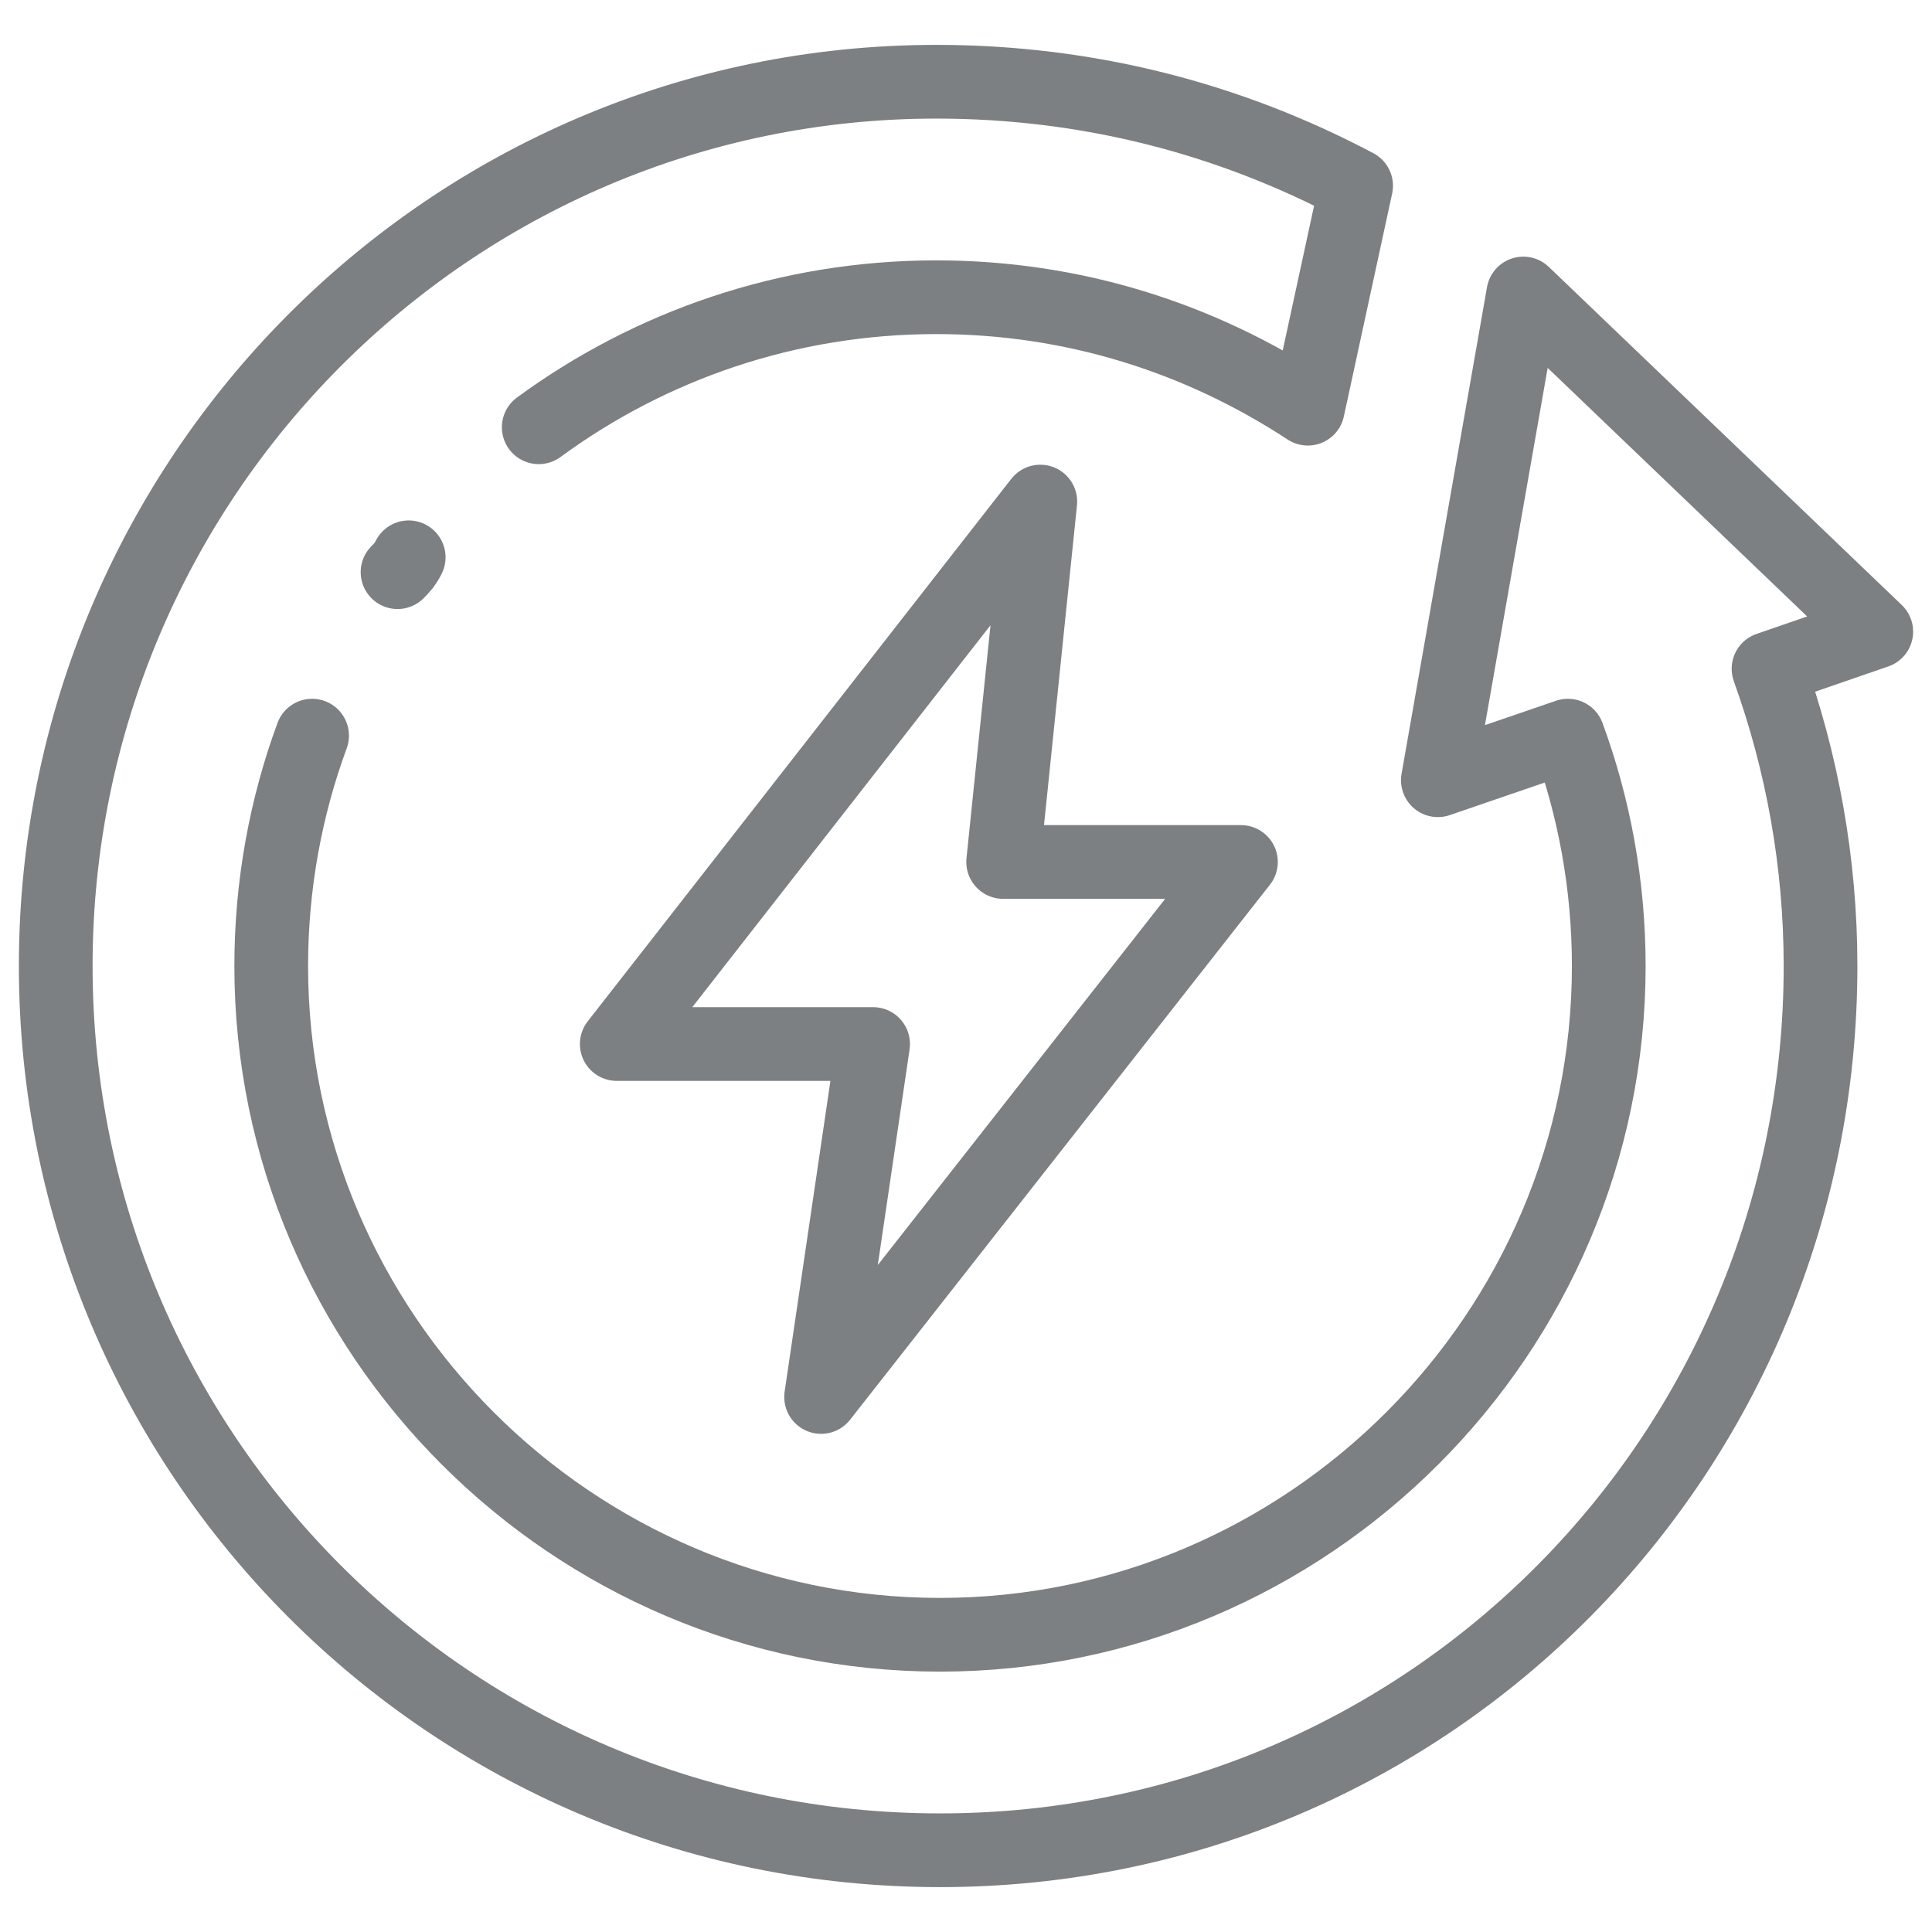
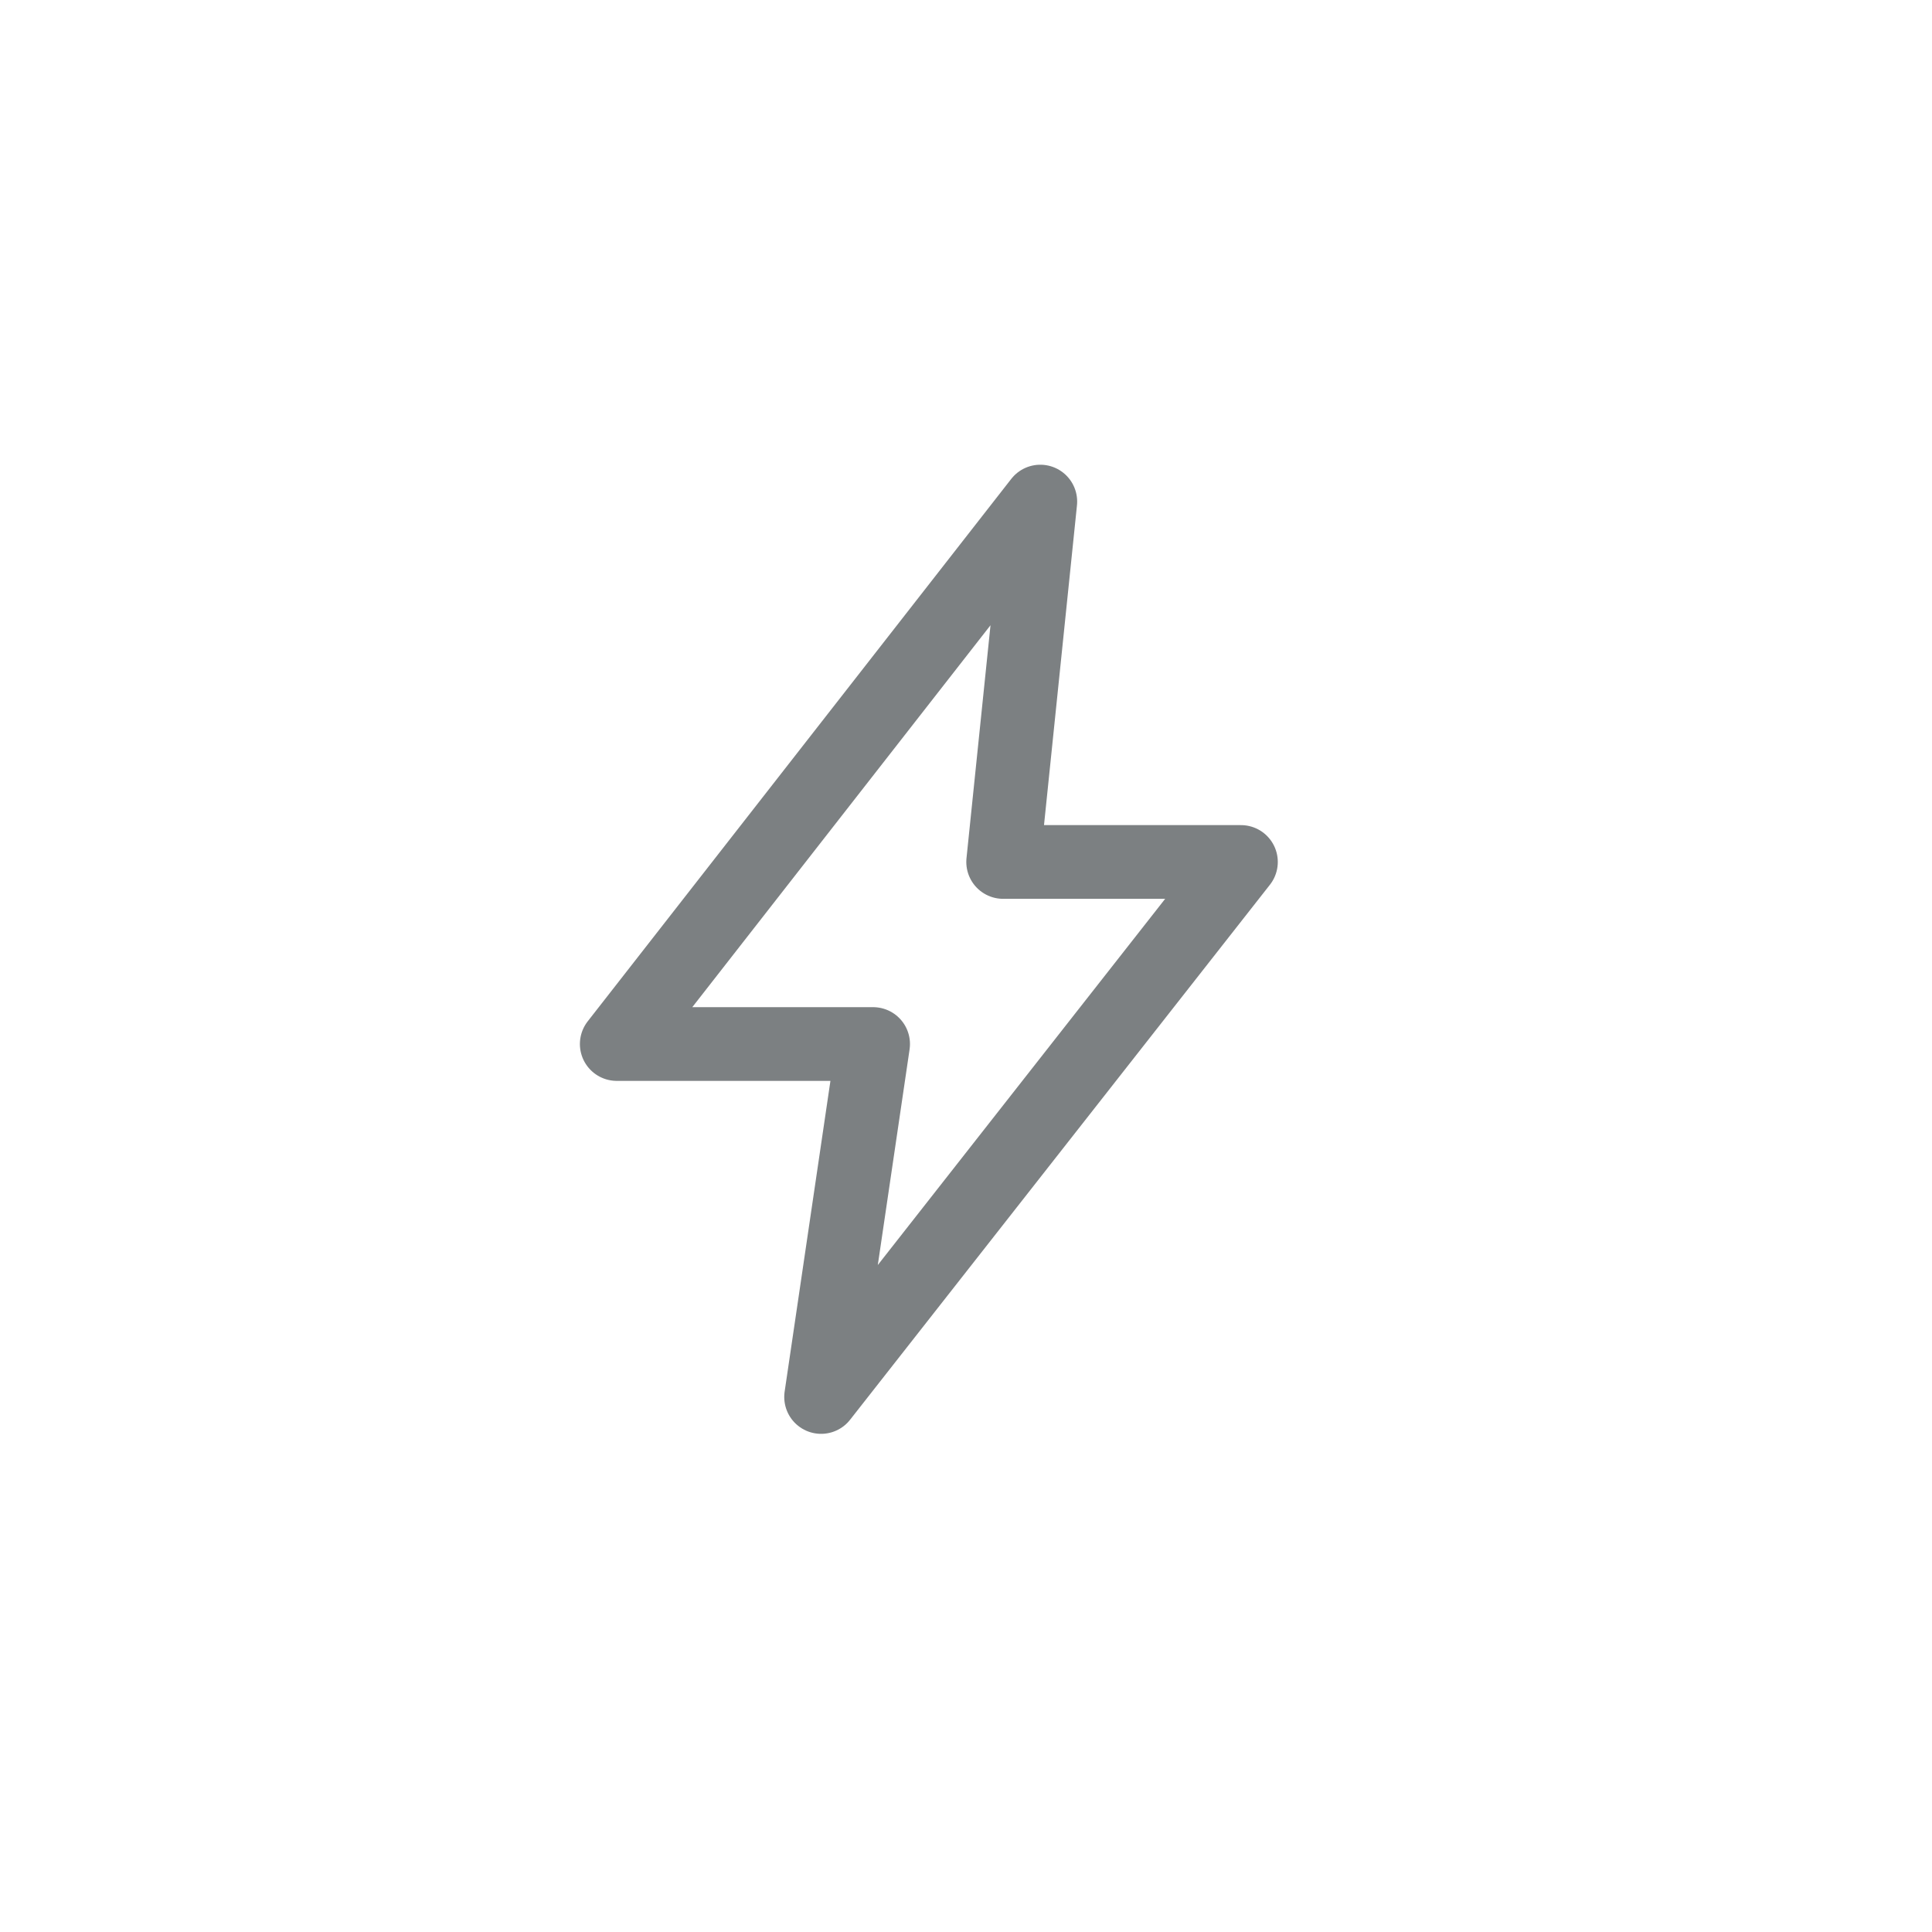
<svg xmlns="http://www.w3.org/2000/svg" version="1.1" id="Layer_1" x="0px" y="0px" viewBox="0 0 52 52" enable-background="new 0 0 52 52" xml:space="preserve">
  <g>
    <polygon fill="none" stroke="#7C8082" stroke-width="1.984" stroke-linecap="round" stroke-linejoin="round" stroke-miterlimit="10" points="   28,13.5 16.6,28.1 23.5,28.1 22.1,37.6 33.4,23.2 27,23.2  " />
-     <path fill="none" stroke="#7C8082" stroke-width="1.984" stroke-linecap="round" stroke-linejoin="round" stroke-miterlimit="10" d="   M14.5,11.5c3-2.2,6.7-3.5,10.7-3.5c3.7,0,7.1,1.1,10,3l1.3-6c-3.4-1.8-7.2-2.8-11.3-2.8C12.1,2.2,1.5,12.9,1.5,26   c0,13.1,10.6,23.8,23.8,23.8S49,39.1,49,26c0-2.8-0.5-5.5-1.4-8l2.9-1L41,7.9L38.7,21l3.5-1.2c0.7,1.9,1.1,4,1.1,6.2   c0,9.9-8.1,18-18,18s-18-8.1-18-18c0-2.2,0.4-4.3,1.1-6.2" />
-     <path fill="none" stroke="#7C8082" stroke-width="1.984" stroke-linecap="round" stroke-linejoin="round" stroke-miterlimit="10" d="   M10.7,15.4c0.1-0.1,0.2-0.2,0.3-0.4" />
  </g>
</svg>